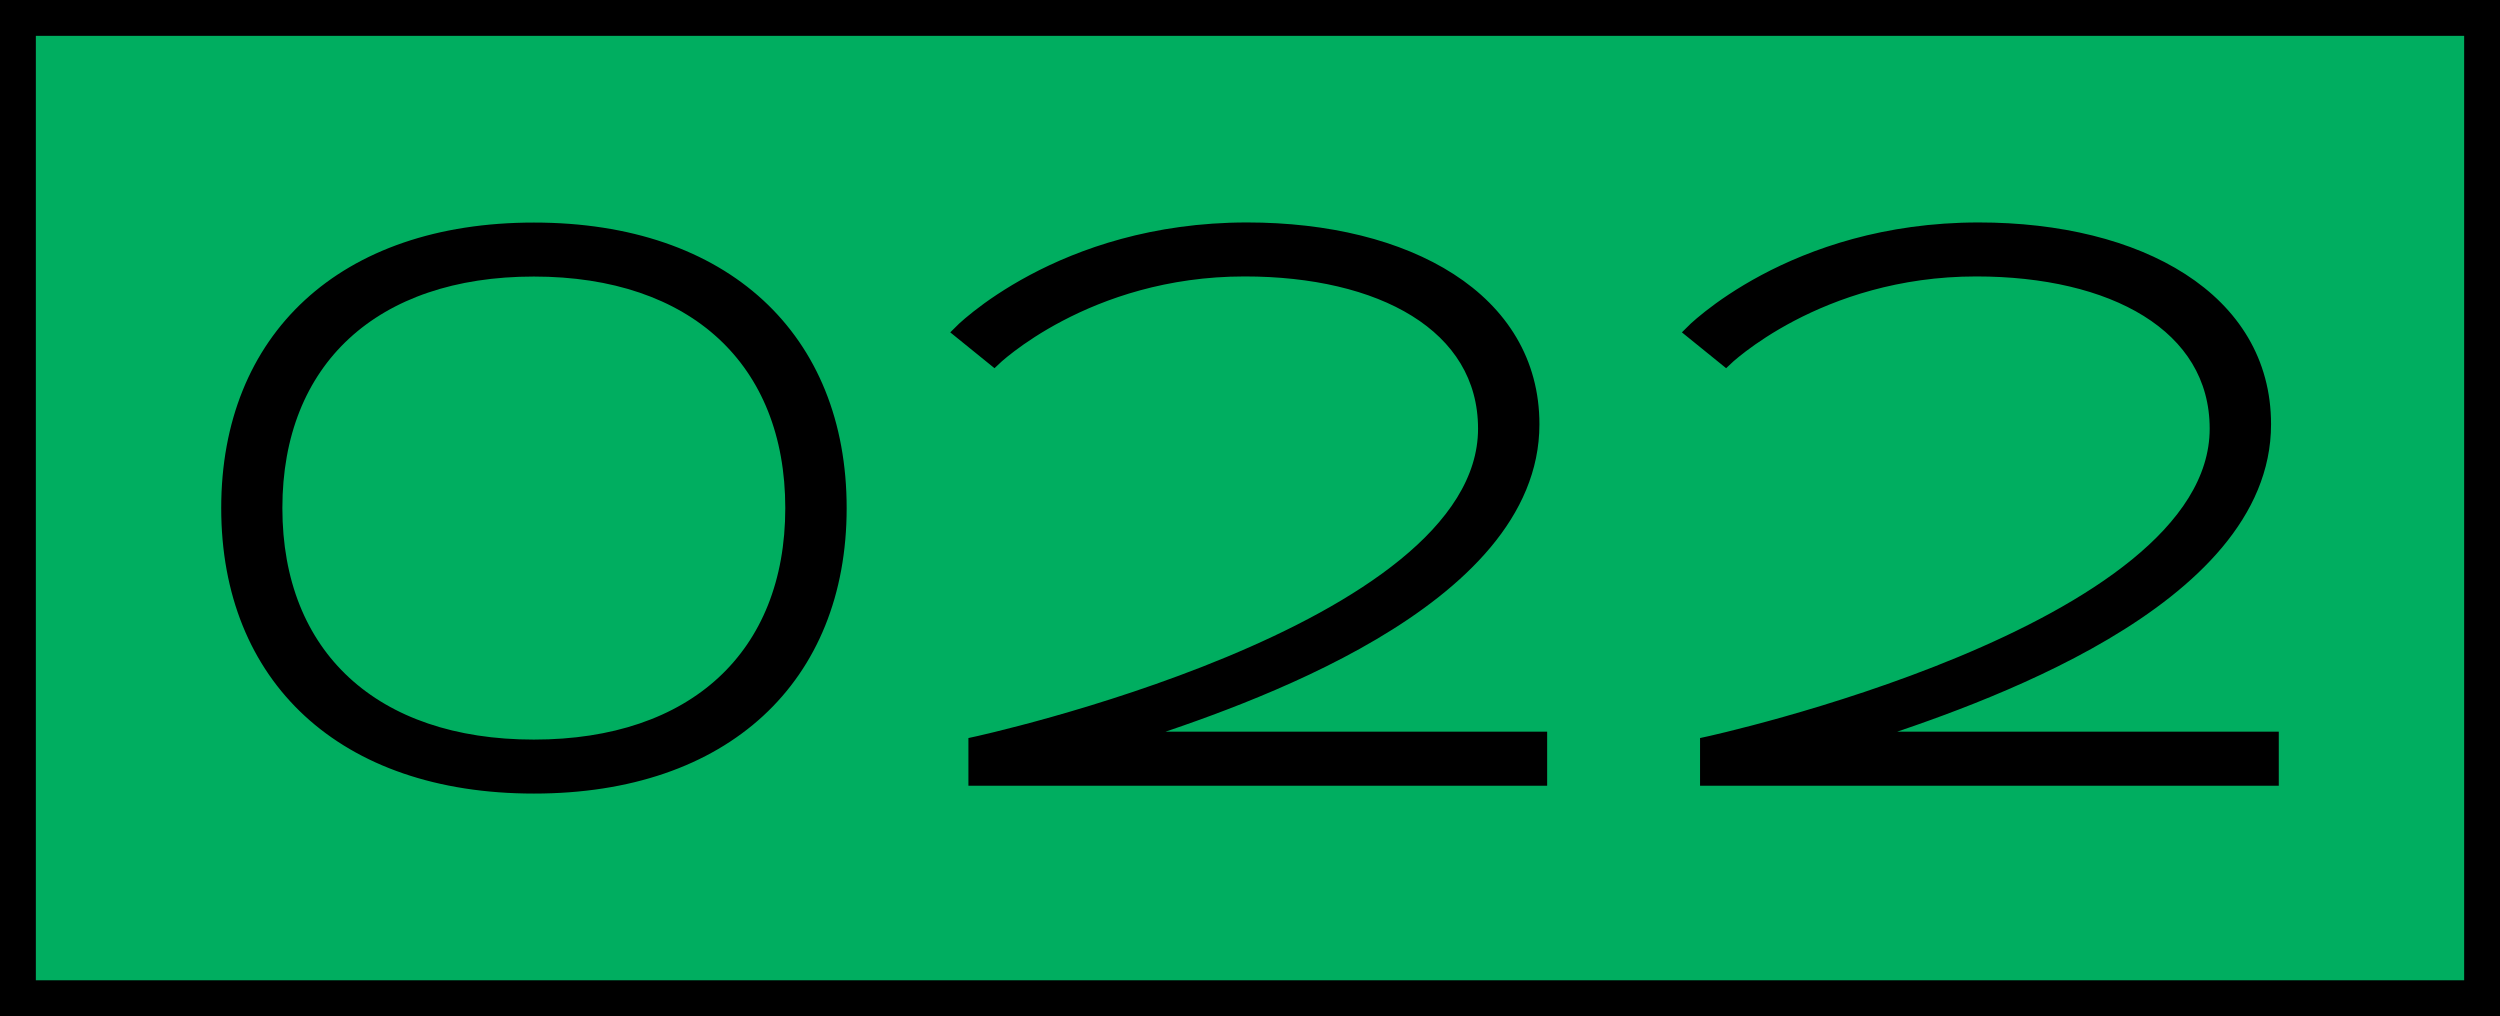
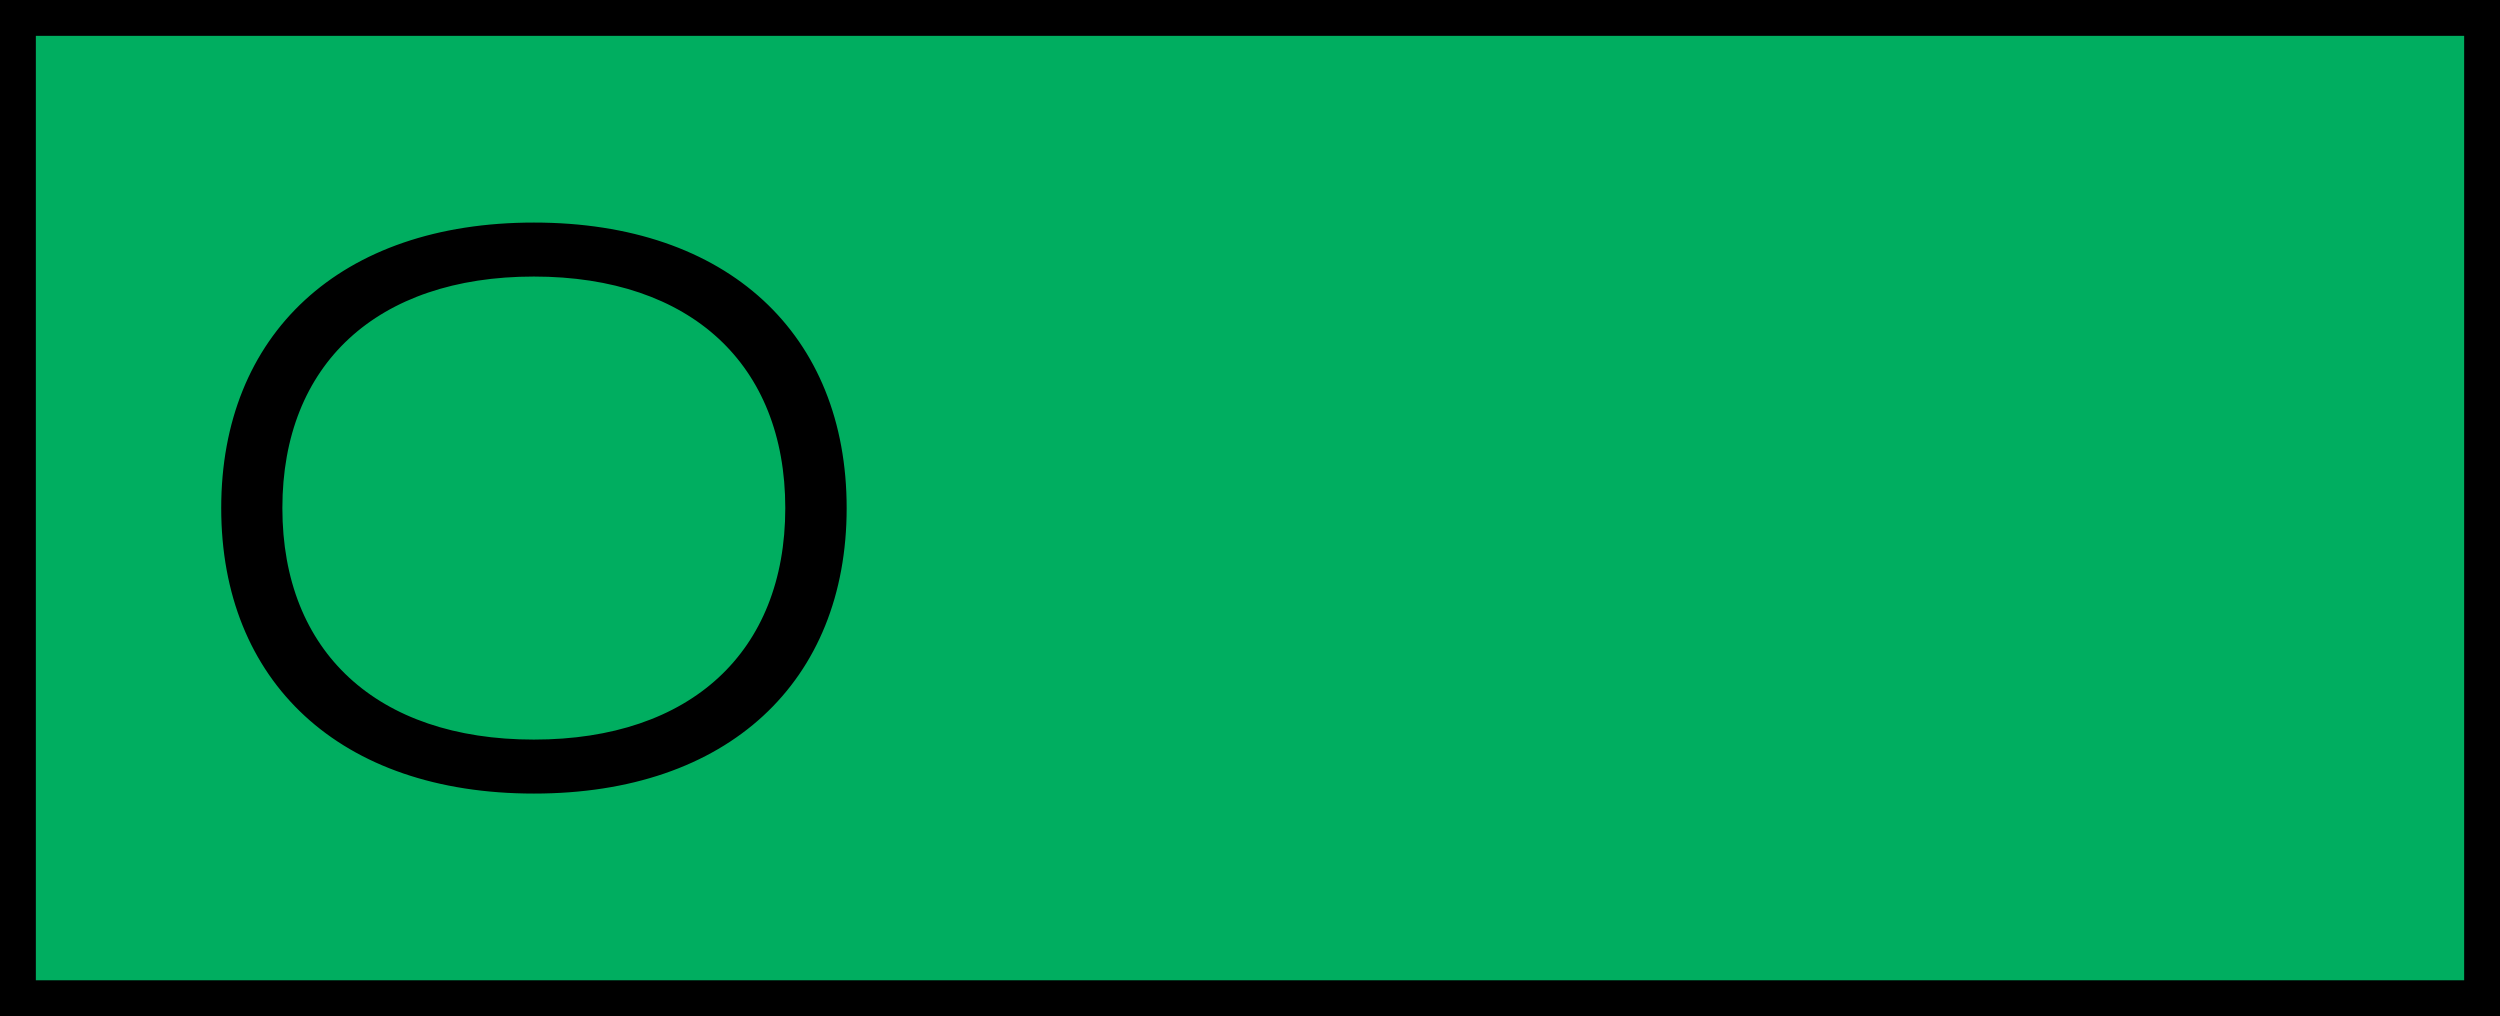
<svg xmlns="http://www.w3.org/2000/svg" id="_レイヤー_1" data-name="レイヤー 1" viewBox="0 0 223.2 90.72">
  <defs>
    <style>
      .cls-1 {
        stroke-width: .96px;
      }

      .cls-1, .cls-2 {
        stroke: #000;
        stroke-miterlimit: 10;
      }

      .cls-2 {
        fill: #00ae60;
        stroke-width: 3.2px;
      }
    </style>
  </defs>
  <polygon class="cls-2" points="221.6 1.6 89.12 1.6 1.6 1.6 1.6 89.12 89.12 89.12 89.12 89.12 221.6 89.12 221.6 1.6" />
  <g>
    <path class="cls-1" d="M75.11,45.36c0,15.2-10.33,25.01-27.44,25.01s-27.44-9.81-27.44-25.01,10.33-25.01,27.44-25.01,27.44,9.81,27.44,25.01ZM70.59,45.36c0-13.11-8.68-21.15-22.93-21.15s-22.93,8.03-22.93,21.15,8.68,21.15,22.93,21.15,22.93-8.03,22.93-21.15Z" />
-     <path class="cls-1" d="M137.65,65.81v3.86h-50.71v-3.39s45.5-9.81,45.5-28.01c0-9.16-9.21-14.07-21.32-14.07-14.11,0-22.36,8.03-22.36,8.03l-3.21-2.6s9.03-9.29,25.79-9.29c14.33,0,25.62,6.25,25.62,17.54,0,16.02-26.23,24.75-35.83,27.92h36.52Z" />
-     <path class="cls-1" d="M202.97,65.81v3.86h-50.71v-3.39s45.5-9.81,45.5-28.01c0-9.16-9.21-14.07-21.32-14.07-14.11,0-22.36,8.03-22.36,8.03l-3.21-2.6s9.03-9.29,25.79-9.29c14.33,0,25.62,6.25,25.62,17.54,0,16.02-26.23,24.75-35.83,27.92h36.52Z" />
  </g>
</svg>